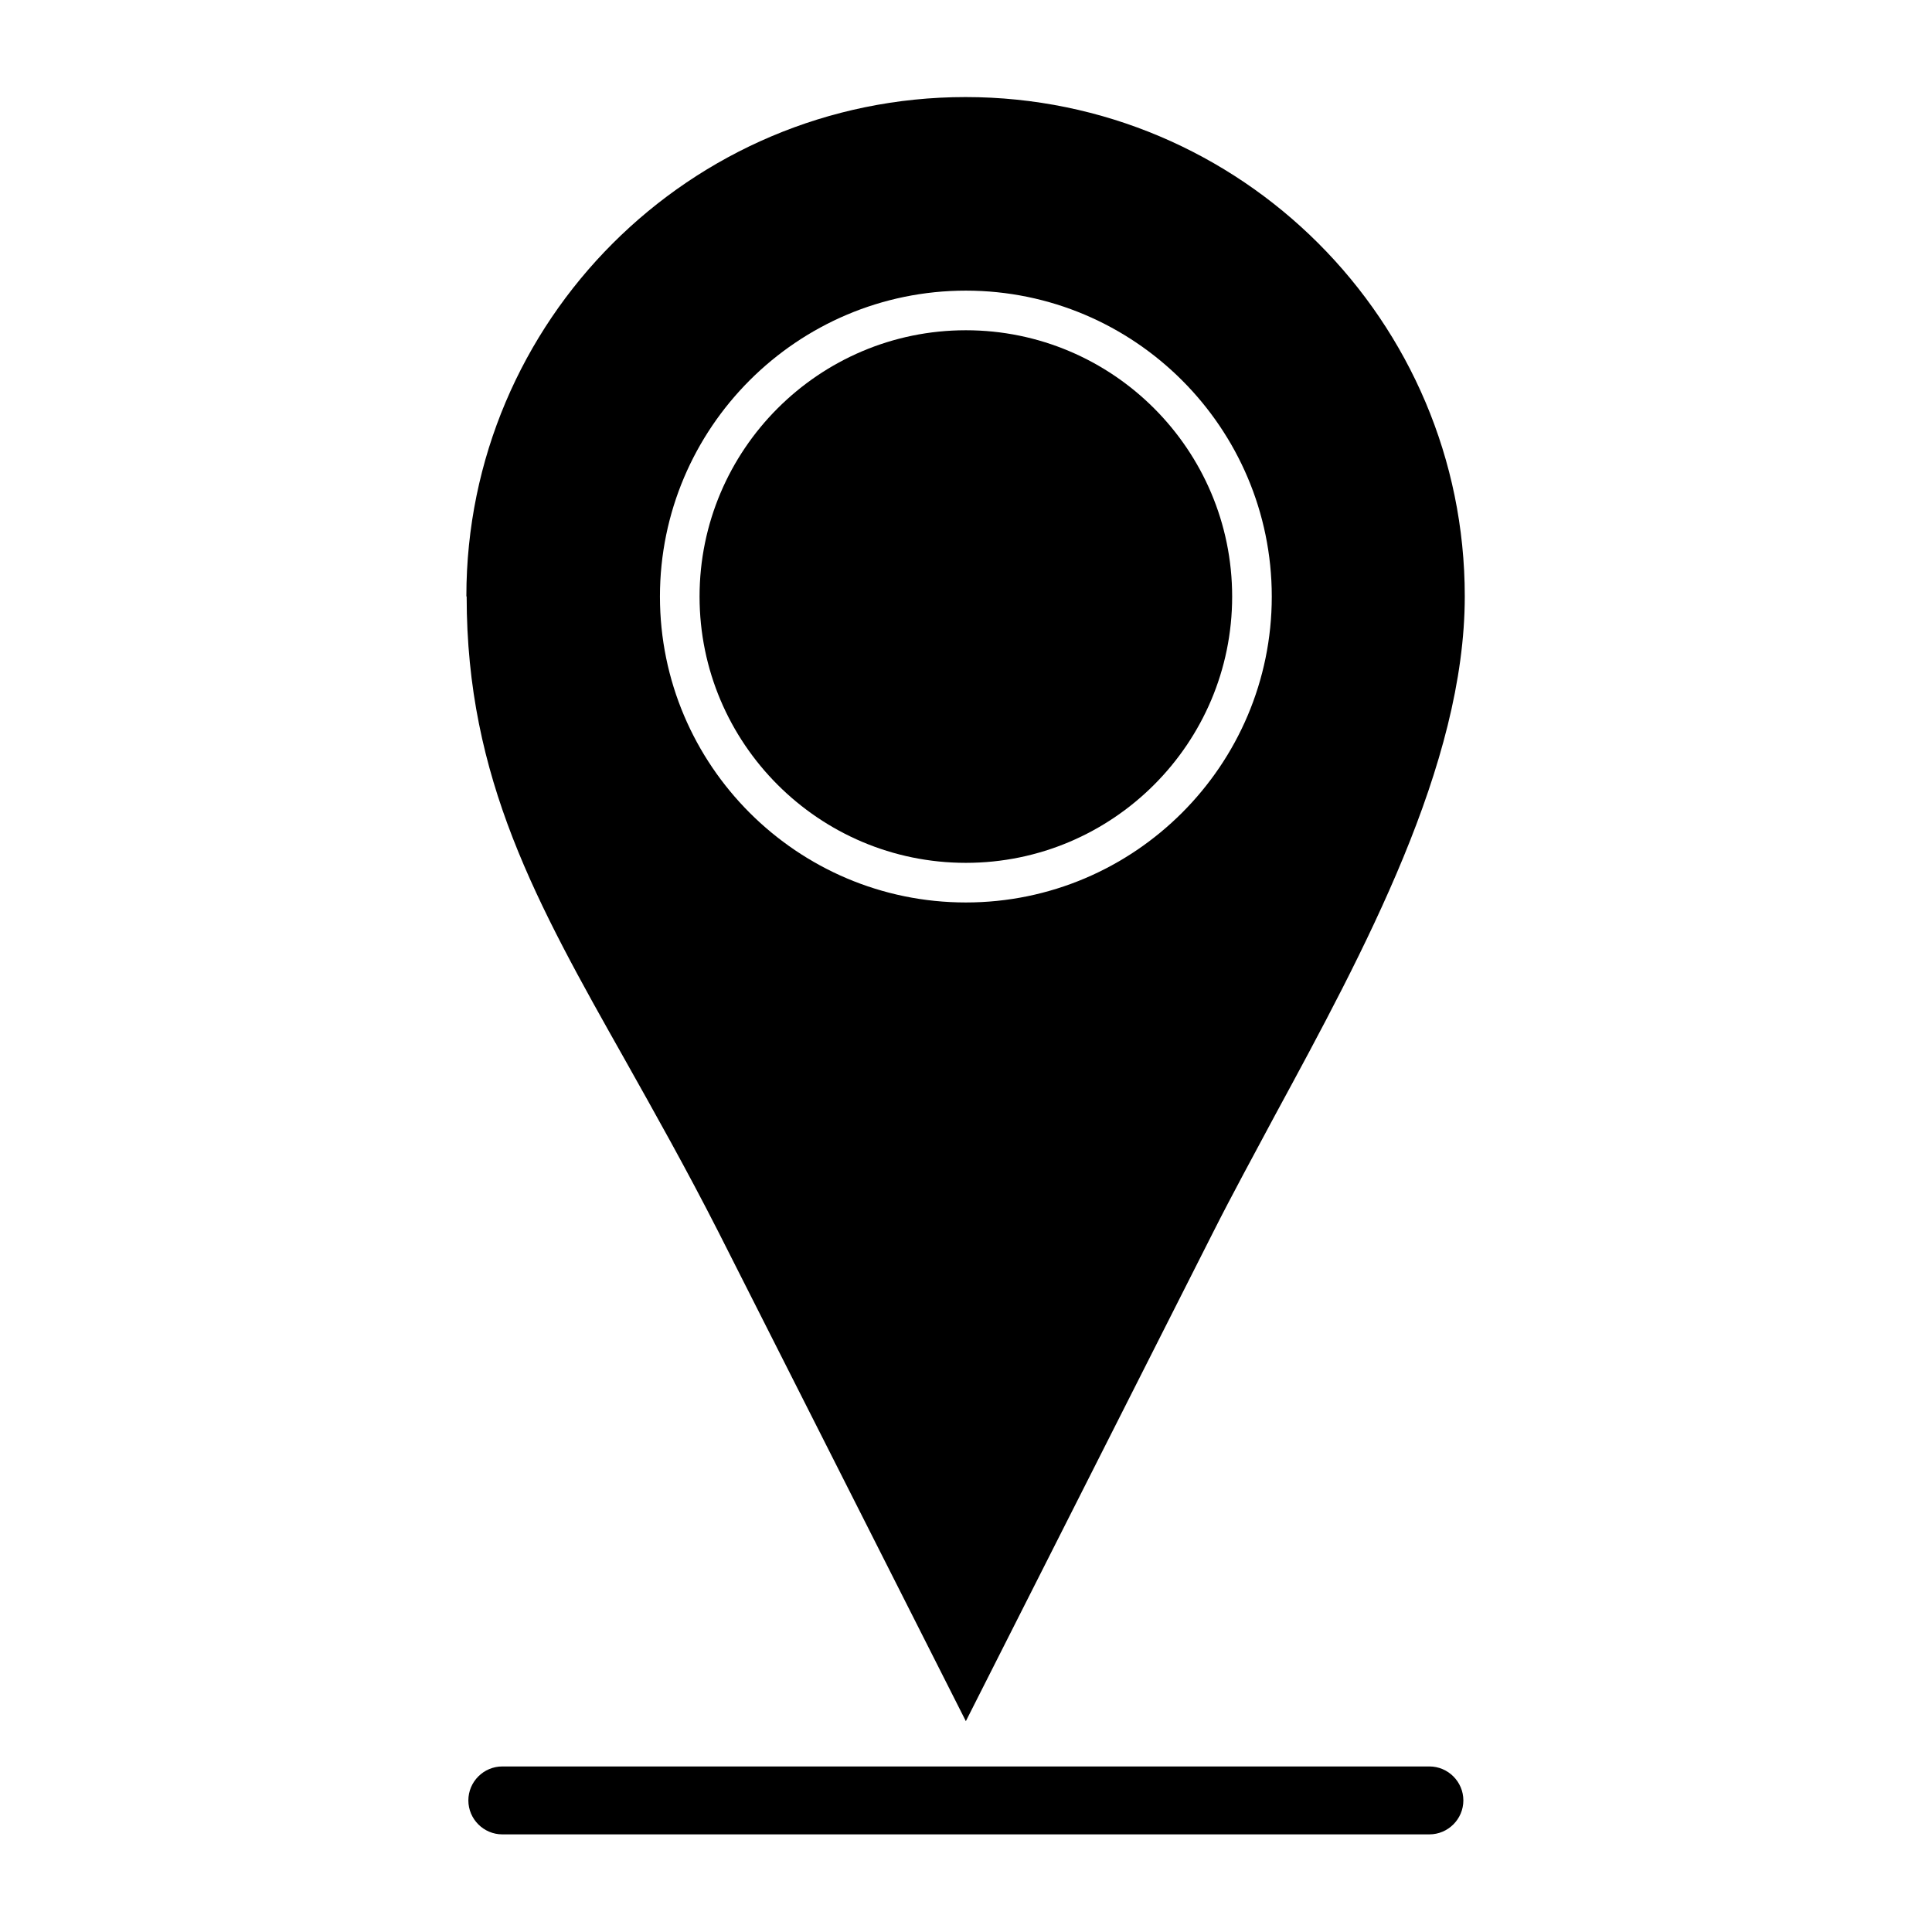
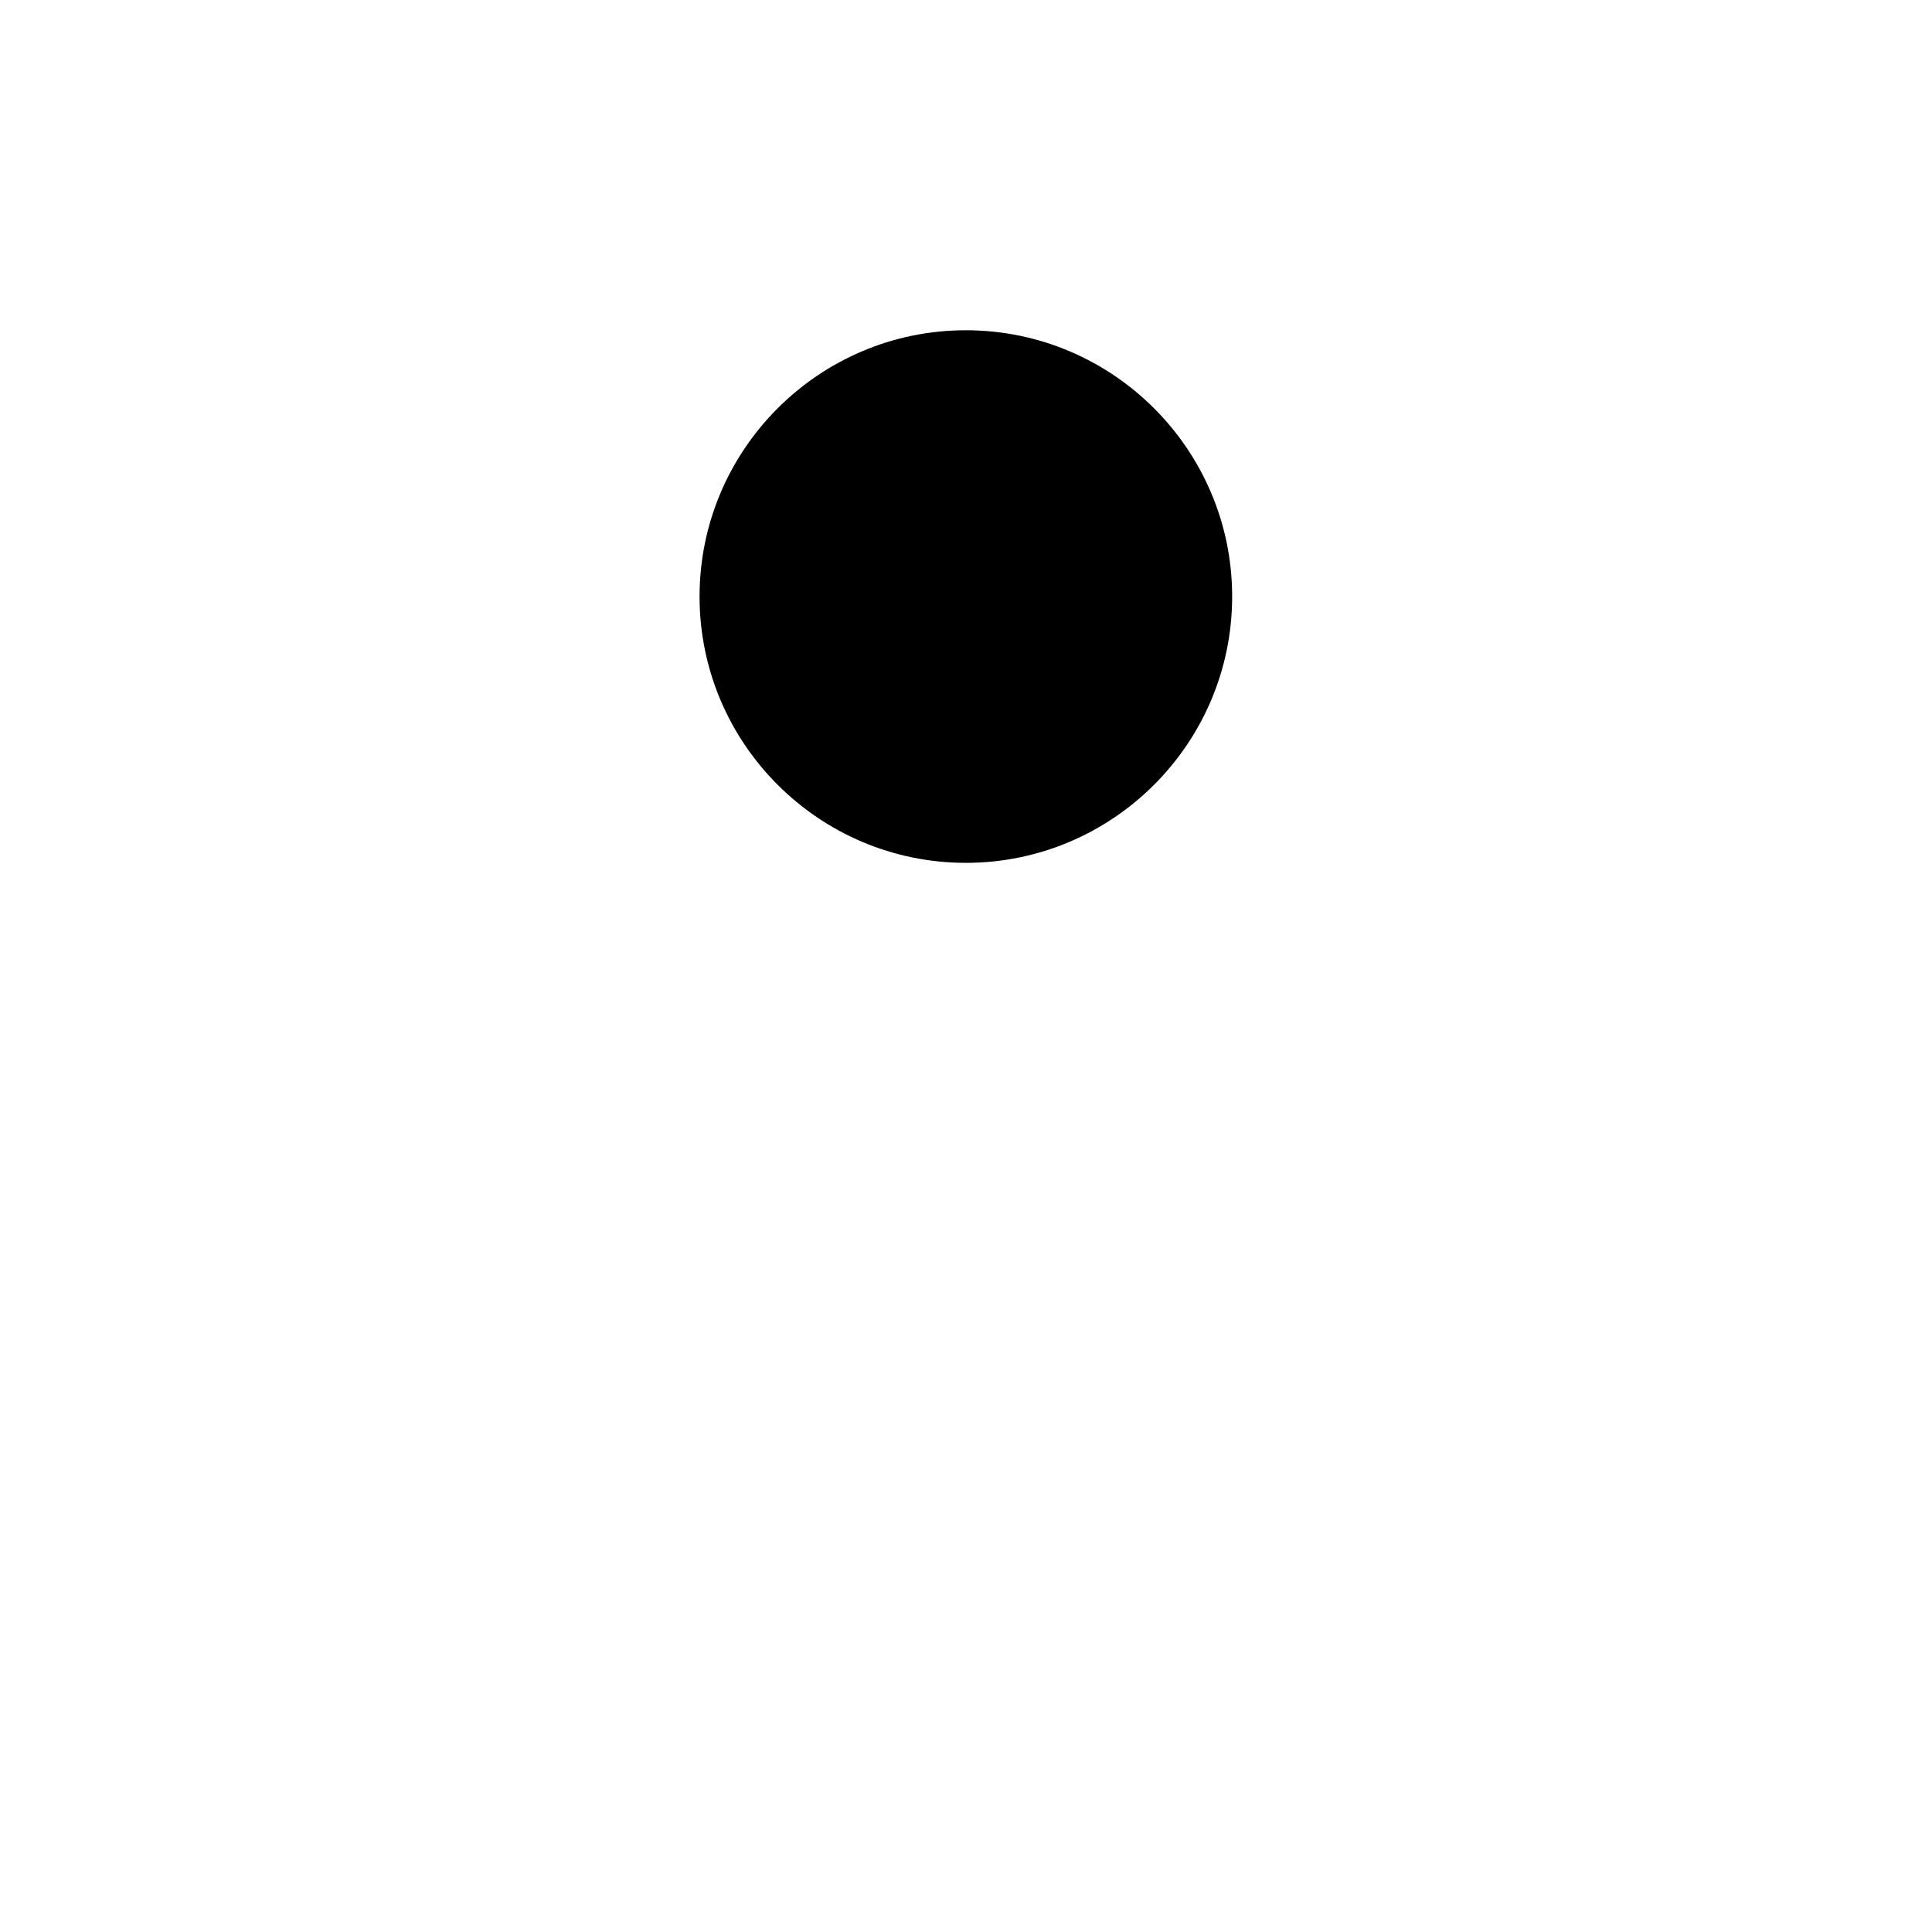
<svg xmlns="http://www.w3.org/2000/svg" clip-rule="evenodd" fill-rule="evenodd" height="512" image-rendering="optimizeQuality" shape-rendering="geometricPrecision" text-rendering="geometricPrecision" viewBox="0 0 6.827 6.827" width="512">
  <g id="Layer_x0020_1">
    <g id="_595856568">
-       <path id="_595857456" d="m5.051 6.482h-3.276c-.066 0-.12-.054-.12-.12 0-.066.054-.12.12-.12l3.276-0c.066 0 .12.054.12.12 0.0.066-.054.12-.12.12z" />
-       <path id="_595857984" d="m3.413 1.167c-.519 0-.941.422-.941.941 0.0.519.422.941.941.941.519-0.0.941-.422.941-.941 0-.519-.422-.941-.941-.941z" />
-       <path id="_595856904" d="m1.649 2.108c0.0.644.247 1.083.56 1.638.106.189.216.384.33.608l.874 1.728.874-1.728c.067-.133.142-.27.22-.416.314-.579.669-1.235.669-1.831 0-.973-.791-1.764-1.764-1.764-.973 0-1.764.791-1.764 1.764zm1.764 1.081c-.596 0-1.081-.485-1.081-1.081 0-.596.485-1.081 1.081-1.081.596-0 1.081.485 1.081 1.081 0.0.596-.485 1.081-1.081 1.081z" />
+       <path id="_595857984" d="m3.413 1.167c-.519 0-.941.422-.941.941 0.0.519.422.941.941.941.519-0.0.941-.422.941-.941 0-.519-.422-.941-.941-.941" />
    </g>
  </g>
</svg>